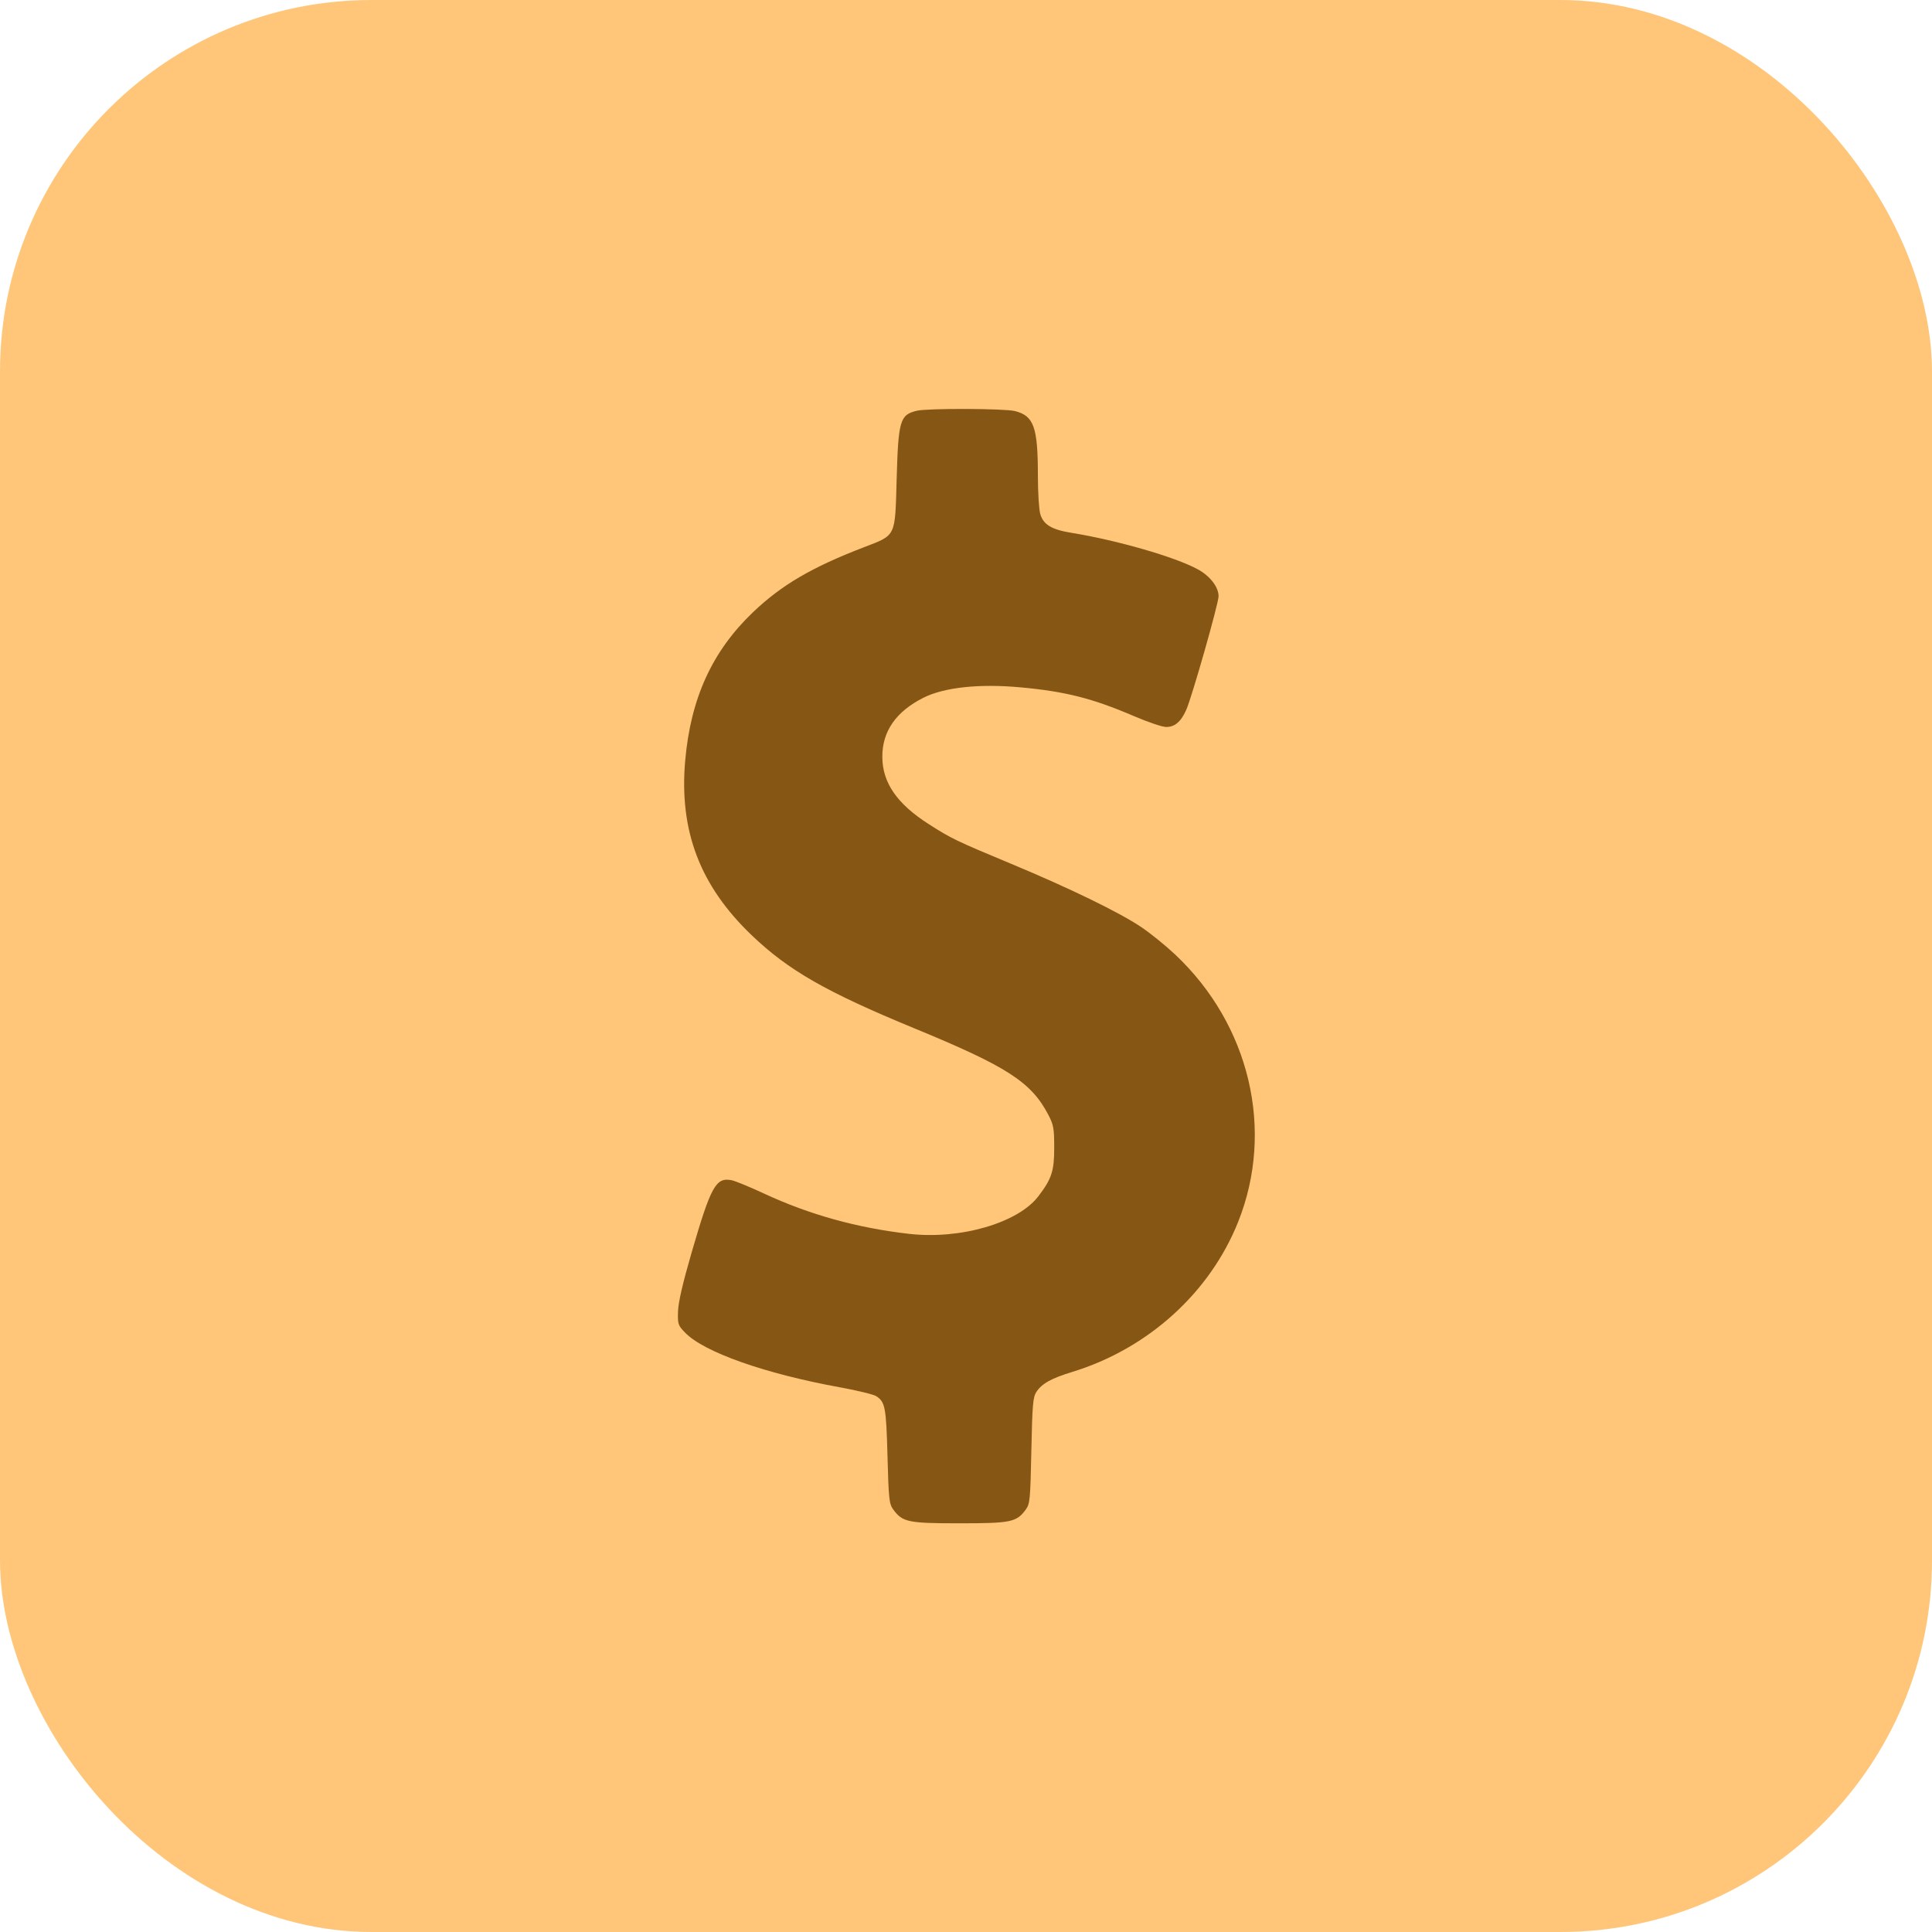
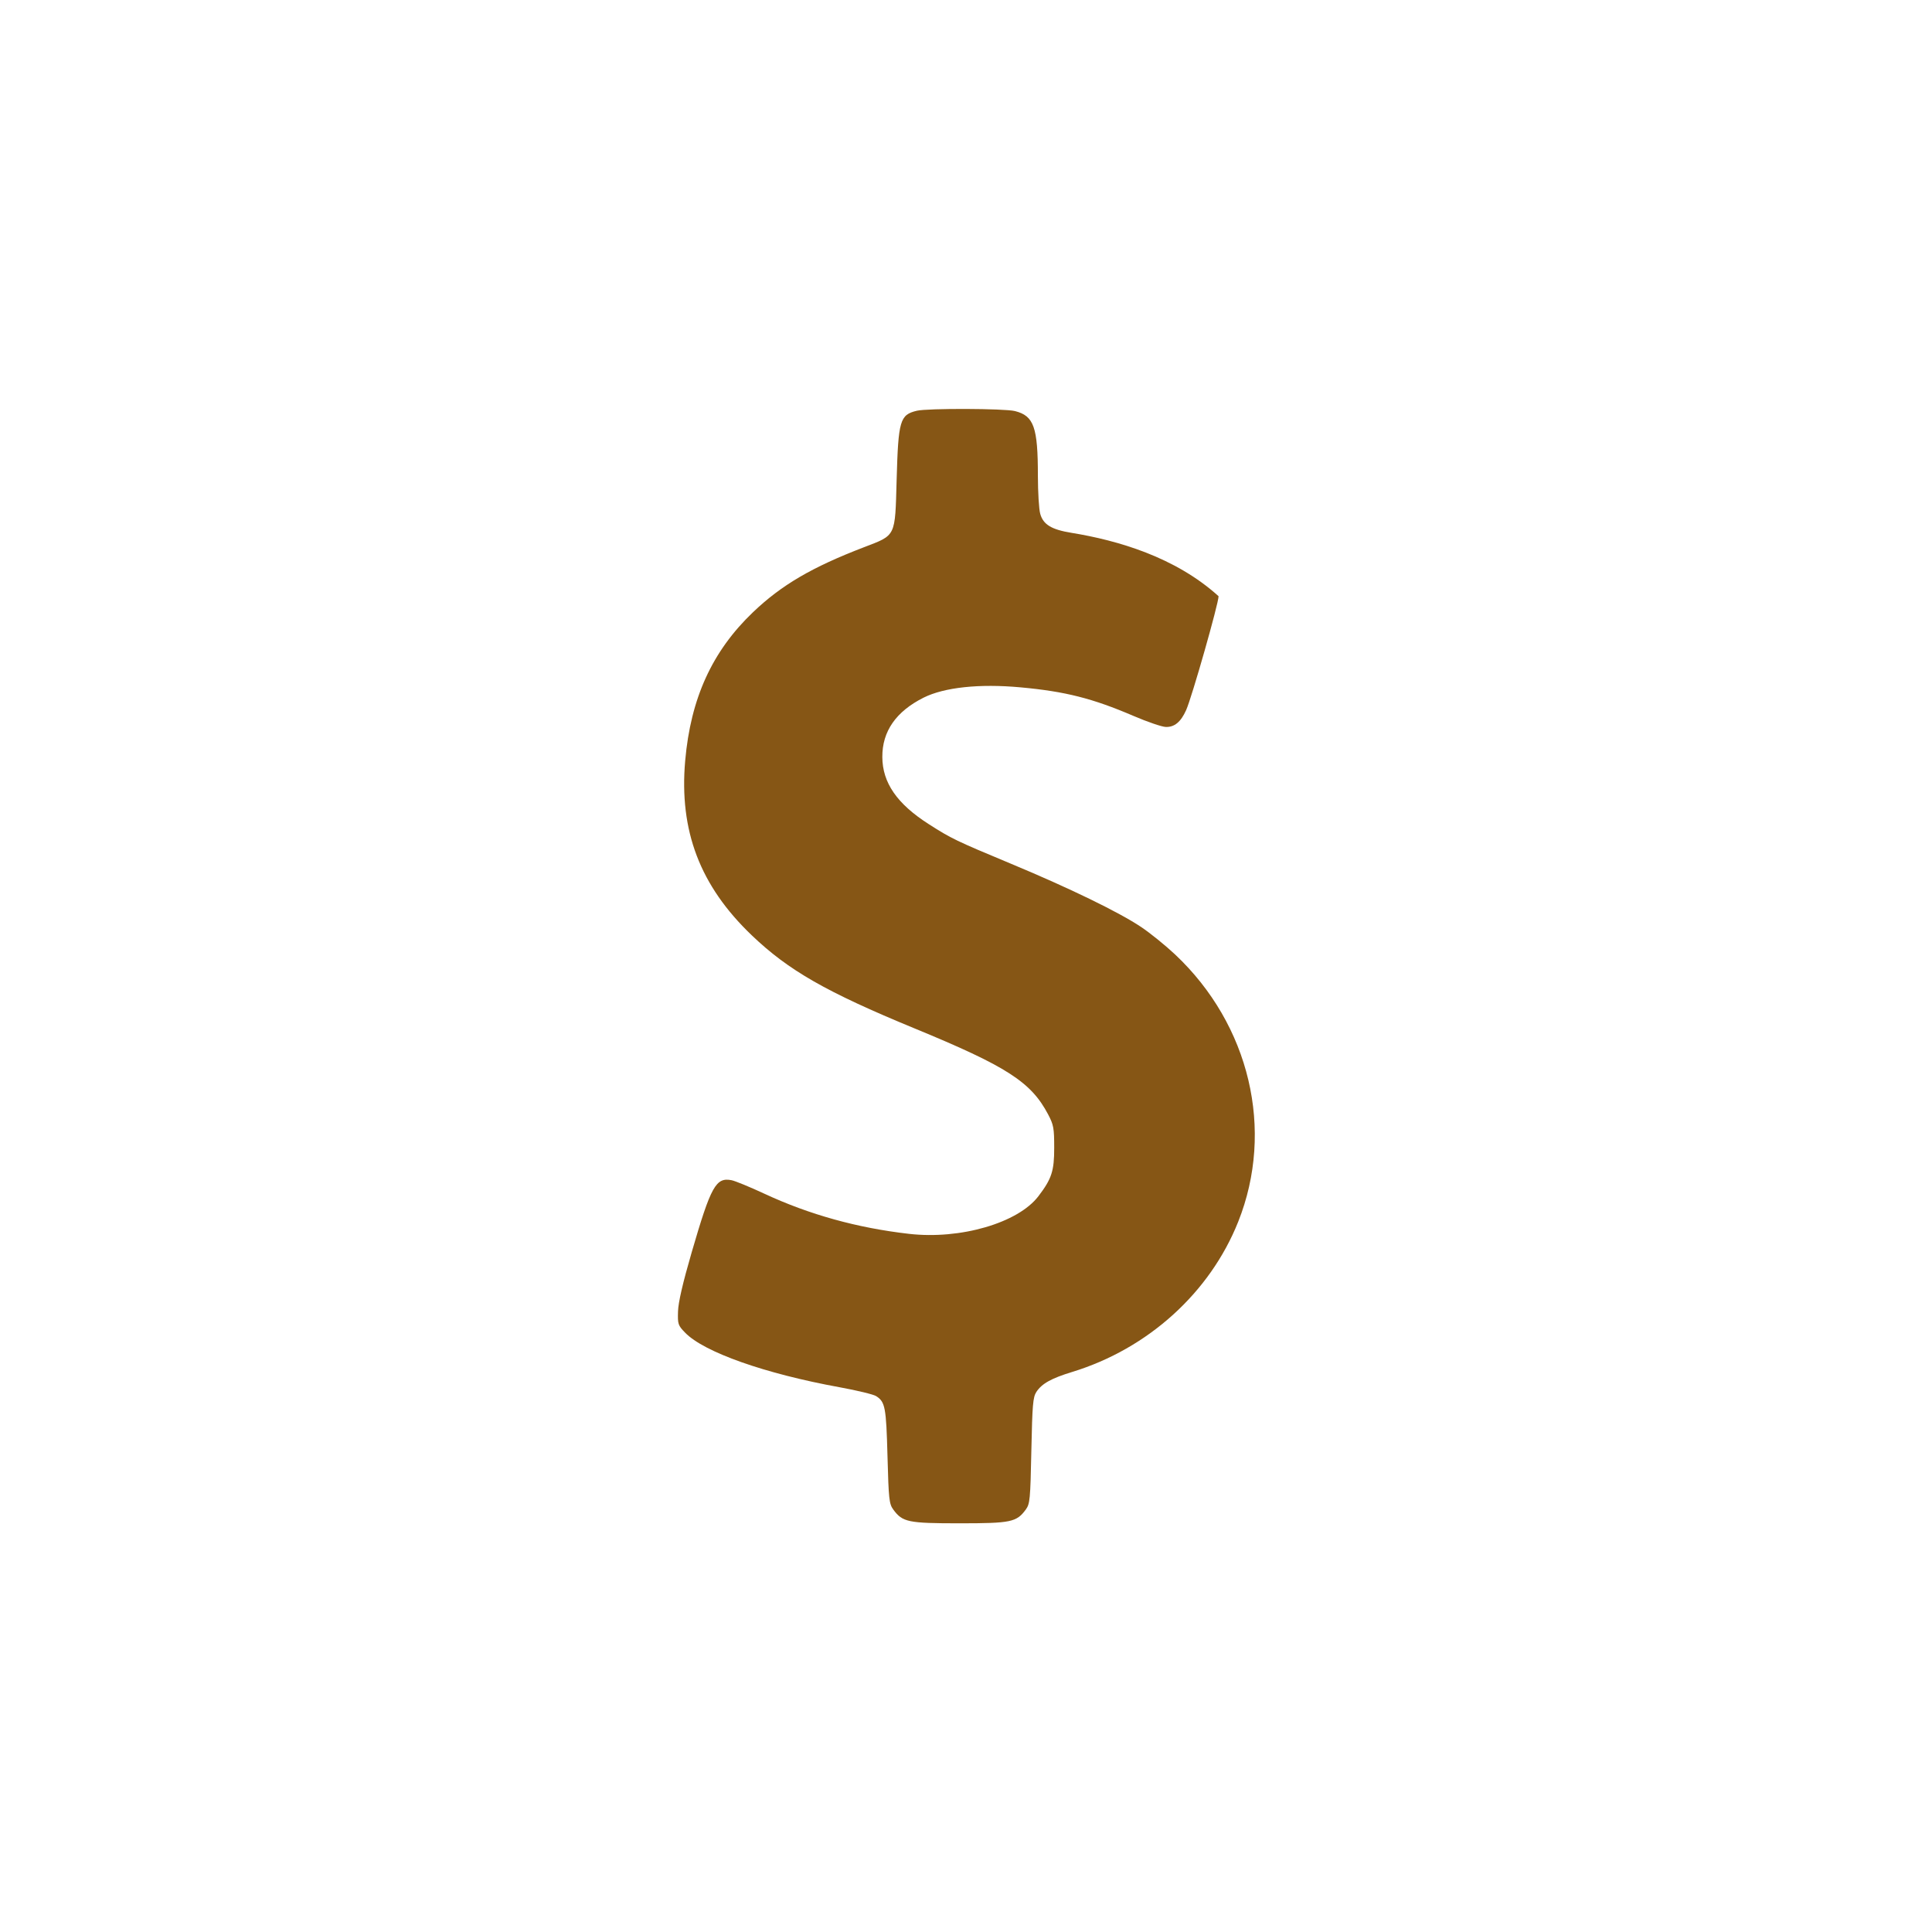
<svg xmlns="http://www.w3.org/2000/svg" width="52" height="52" viewBox="0 0 52 52" fill="none">
-   <rect width="52" height="52" rx="10" fill="url(#paint0_linear_21_6446)" />
-   <path fill-rule="evenodd" clip-rule="evenodd" d="M24.678 11.055C24.221 11.164 24.178 11.312 24.133 12.914C24.09 14.464 24.123 14.395 23.253 14.729C21.851 15.267 21.034 15.746 20.267 16.478C19.168 17.528 18.589 18.796 18.442 20.474C18.276 22.361 18.841 23.842 20.232 25.172C21.222 26.119 22.237 26.7 24.611 27.678C27.101 28.703 27.75 29.121 28.21 29.994C28.358 30.276 28.374 30.363 28.374 30.892C28.375 31.517 28.306 31.728 27.949 32.196C27.401 32.916 25.847 33.368 24.465 33.209C23.074 33.05 21.785 32.692 20.578 32.131C20.19 31.95 19.791 31.786 19.692 31.766C19.269 31.682 19.136 31.921 18.617 33.705C18.376 34.535 18.256 35.053 18.249 35.298C18.238 35.638 18.25 35.673 18.439 35.868C18.946 36.393 20.589 36.973 22.603 37.339C23.07 37.424 23.511 37.531 23.582 37.577C23.825 37.733 23.852 37.874 23.887 39.194C23.918 40.356 23.932 40.478 24.043 40.63C24.292 40.969 24.44 41 25.826 41C27.211 41 27.359 40.969 27.609 40.63C27.721 40.476 27.732 40.363 27.759 39.045C27.785 37.807 27.802 37.605 27.894 37.464C28.042 37.239 28.295 37.098 28.861 36.925C30.901 36.3 32.567 34.791 33.327 32.882C34.309 30.416 33.639 27.581 31.627 25.689C31.367 25.445 30.955 25.111 30.71 24.948C30.119 24.552 28.782 23.902 27.207 23.246C25.728 22.63 25.602 22.569 24.998 22.182C24.144 21.636 23.751 21.068 23.748 20.375C23.744 19.684 24.117 19.149 24.859 18.777C25.415 18.499 26.363 18.398 27.466 18.5C28.672 18.61 29.404 18.796 30.51 19.27C30.88 19.429 31.269 19.562 31.375 19.566C31.609 19.575 31.782 19.433 31.925 19.113C32.079 18.77 32.798 16.243 32.798 16.047C32.798 15.8 32.569 15.503 32.24 15.324C31.63 14.991 30.082 14.544 28.838 14.341C28.301 14.254 28.078 14.118 27.998 13.83C27.963 13.708 27.936 13.248 27.935 12.81C27.935 11.496 27.828 11.193 27.318 11.064C27.035 10.993 24.968 10.986 24.678 11.055Z" fill="#865615" />
+   <path fill-rule="evenodd" clip-rule="evenodd" d="M24.678 11.055C24.221 11.164 24.178 11.312 24.133 12.914C24.09 14.464 24.123 14.395 23.253 14.729C21.851 15.267 21.034 15.746 20.267 16.478C19.168 17.528 18.589 18.796 18.442 20.474C18.276 22.361 18.841 23.842 20.232 25.172C21.222 26.119 22.237 26.7 24.611 27.678C27.101 28.703 27.75 29.121 28.21 29.994C28.358 30.276 28.374 30.363 28.374 30.892C28.375 31.517 28.306 31.728 27.949 32.196C27.401 32.916 25.847 33.368 24.465 33.209C23.074 33.05 21.785 32.692 20.578 32.131C20.19 31.95 19.791 31.786 19.692 31.766C19.269 31.682 19.136 31.921 18.617 33.705C18.376 34.535 18.256 35.053 18.249 35.298C18.238 35.638 18.25 35.673 18.439 35.868C18.946 36.393 20.589 36.973 22.603 37.339C23.07 37.424 23.511 37.531 23.582 37.577C23.825 37.733 23.852 37.874 23.887 39.194C23.918 40.356 23.932 40.478 24.043 40.63C24.292 40.969 24.44 41 25.826 41C27.211 41 27.359 40.969 27.609 40.63C27.721 40.476 27.732 40.363 27.759 39.045C27.785 37.807 27.802 37.605 27.894 37.464C28.042 37.239 28.295 37.098 28.861 36.925C30.901 36.3 32.567 34.791 33.327 32.882C34.309 30.416 33.639 27.581 31.627 25.689C31.367 25.445 30.955 25.111 30.71 24.948C30.119 24.552 28.782 23.902 27.207 23.246C25.728 22.63 25.602 22.569 24.998 22.182C24.144 21.636 23.751 21.068 23.748 20.375C23.744 19.684 24.117 19.149 24.859 18.777C25.415 18.499 26.363 18.398 27.466 18.5C28.672 18.61 29.404 18.796 30.51 19.27C30.88 19.429 31.269 19.562 31.375 19.566C31.609 19.575 31.782 19.433 31.925 19.113C32.079 18.77 32.798 16.243 32.798 16.047C31.63 14.991 30.082 14.544 28.838 14.341C28.301 14.254 28.078 14.118 27.998 13.83C27.963 13.708 27.936 13.248 27.935 12.81C27.935 11.496 27.828 11.193 27.318 11.064C27.035 10.993 24.968 10.986 24.678 11.055Z" fill="#865615" />
  <defs>
    <linearGradient id="paint0_linear_21_6446" x1="52" y1="0" x2="0" y2="52" gradientUnits="userSpaceOnUse">
      <stop offset="0.365" stop-color="#FFC679" />
      <stop offset="1" stop-color="#FFC679" />
    </linearGradient>
  </defs>
</svg>